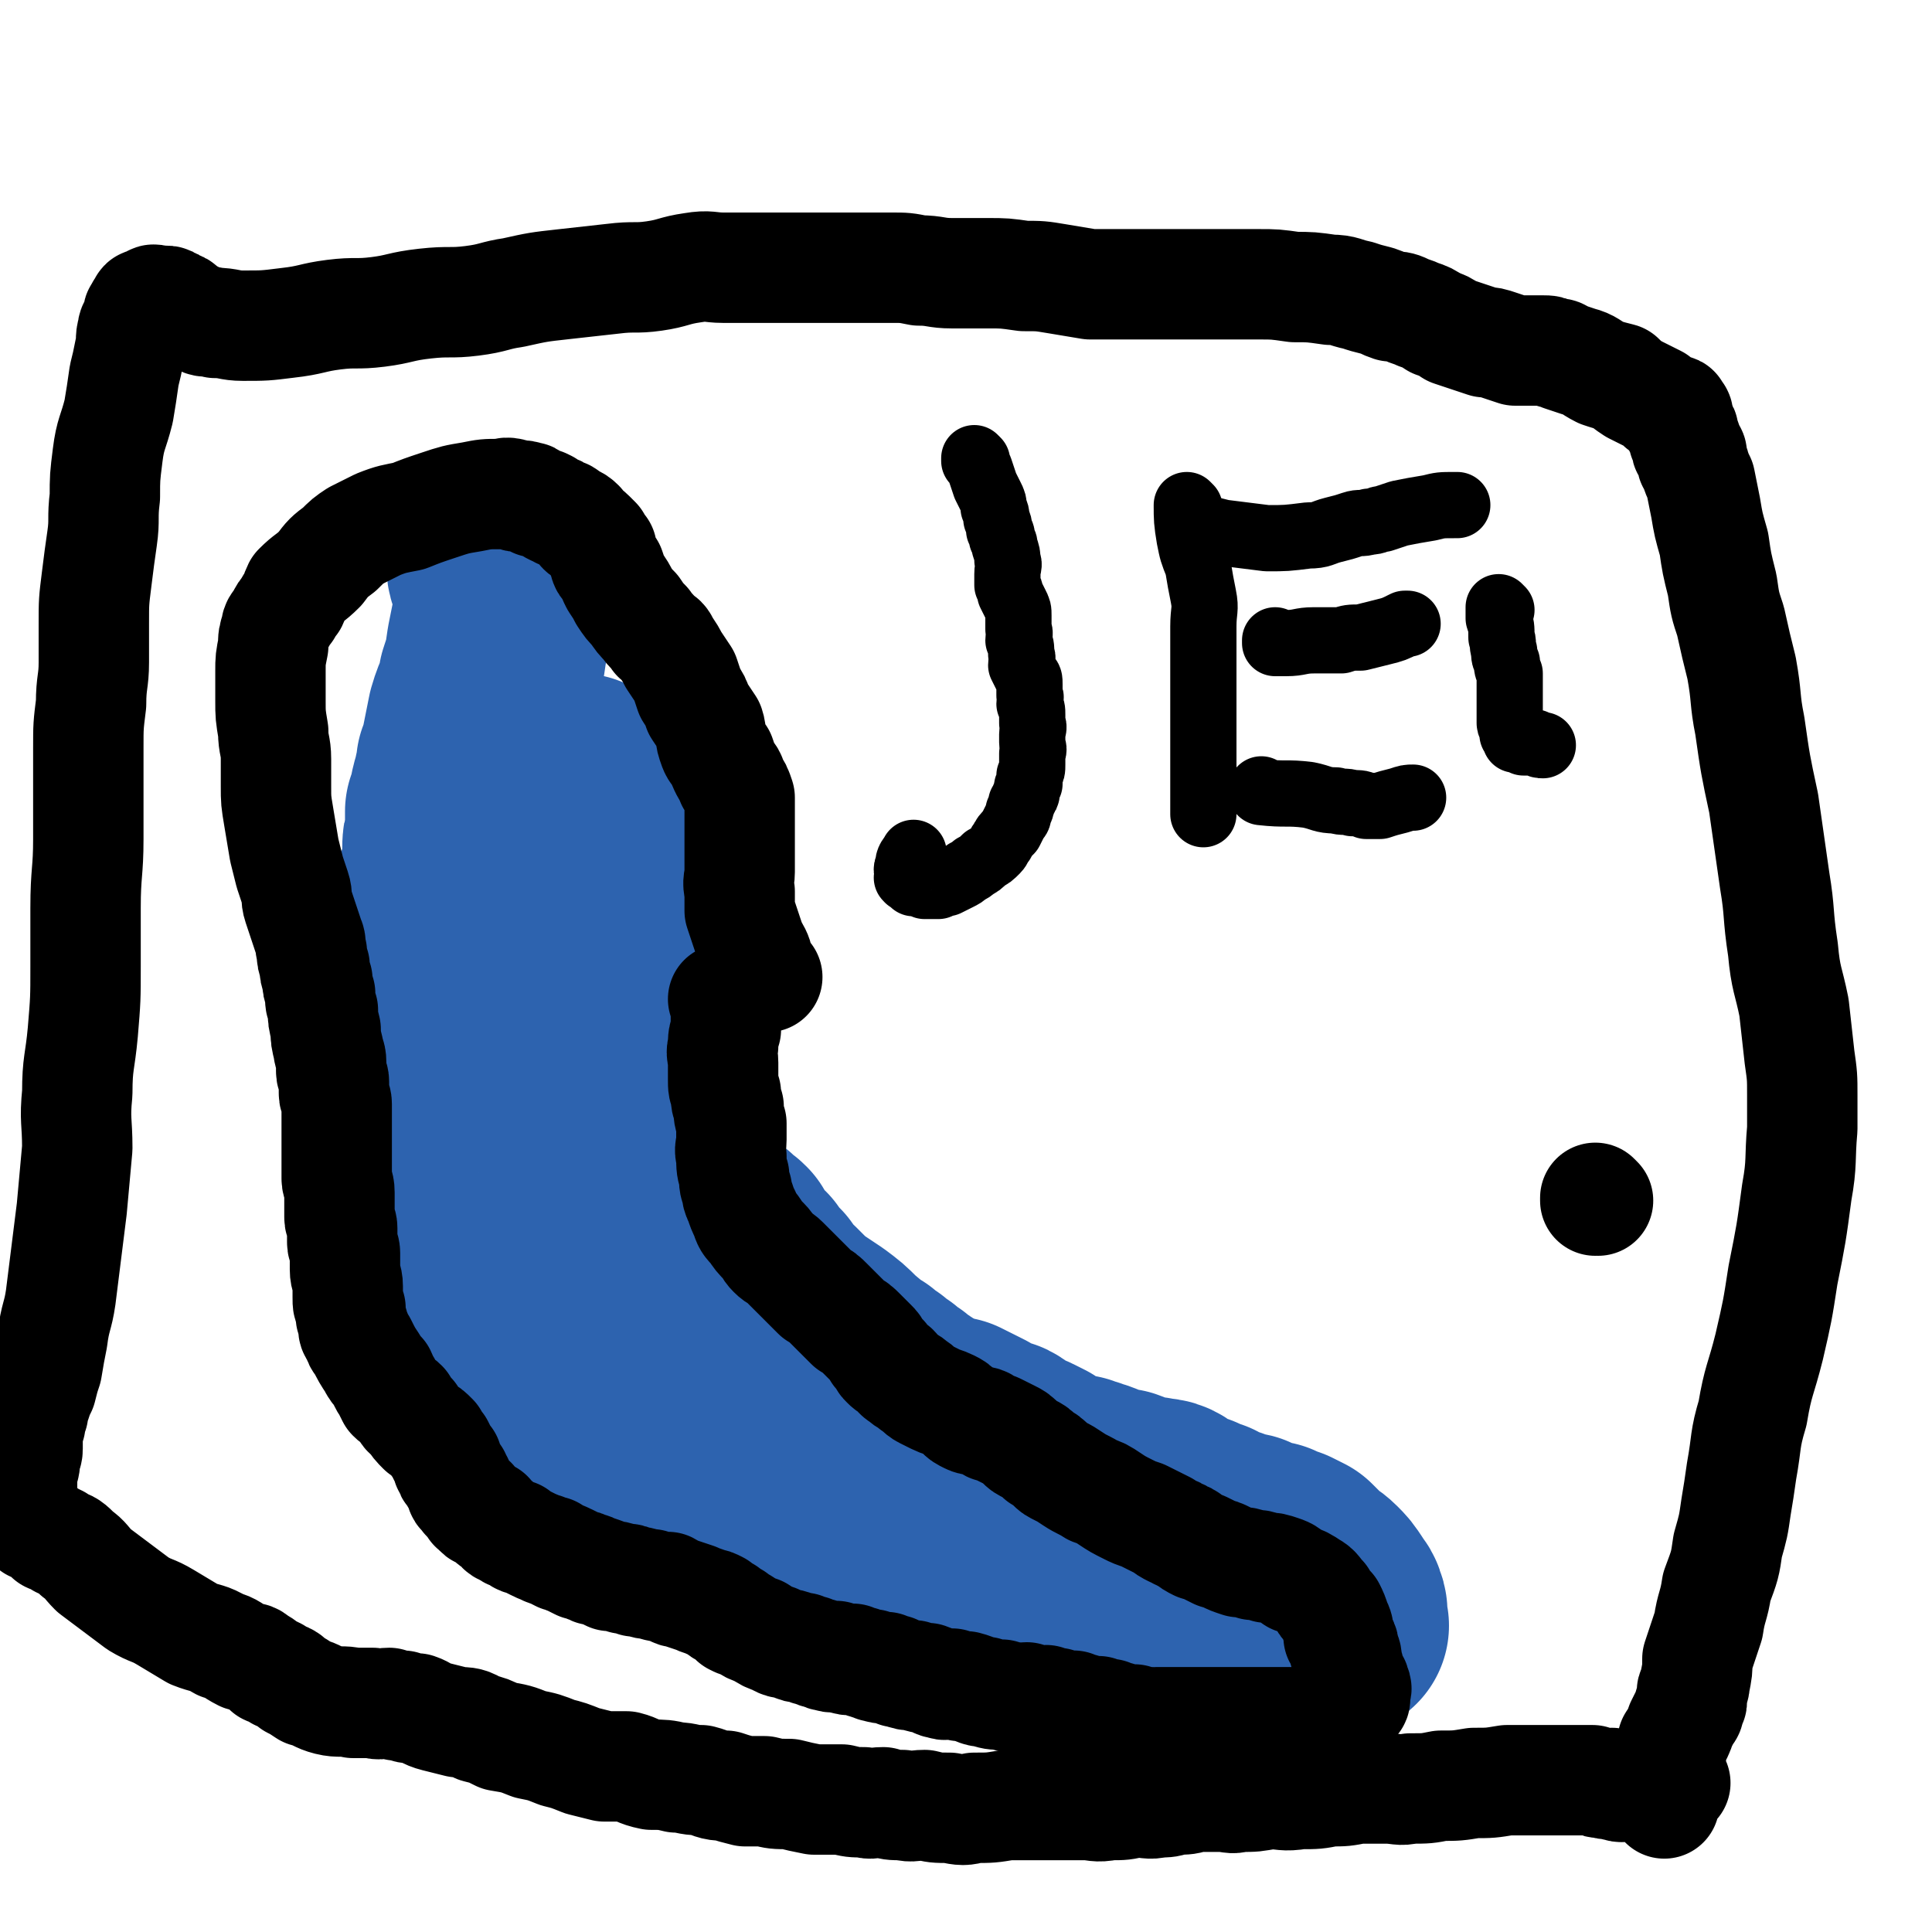
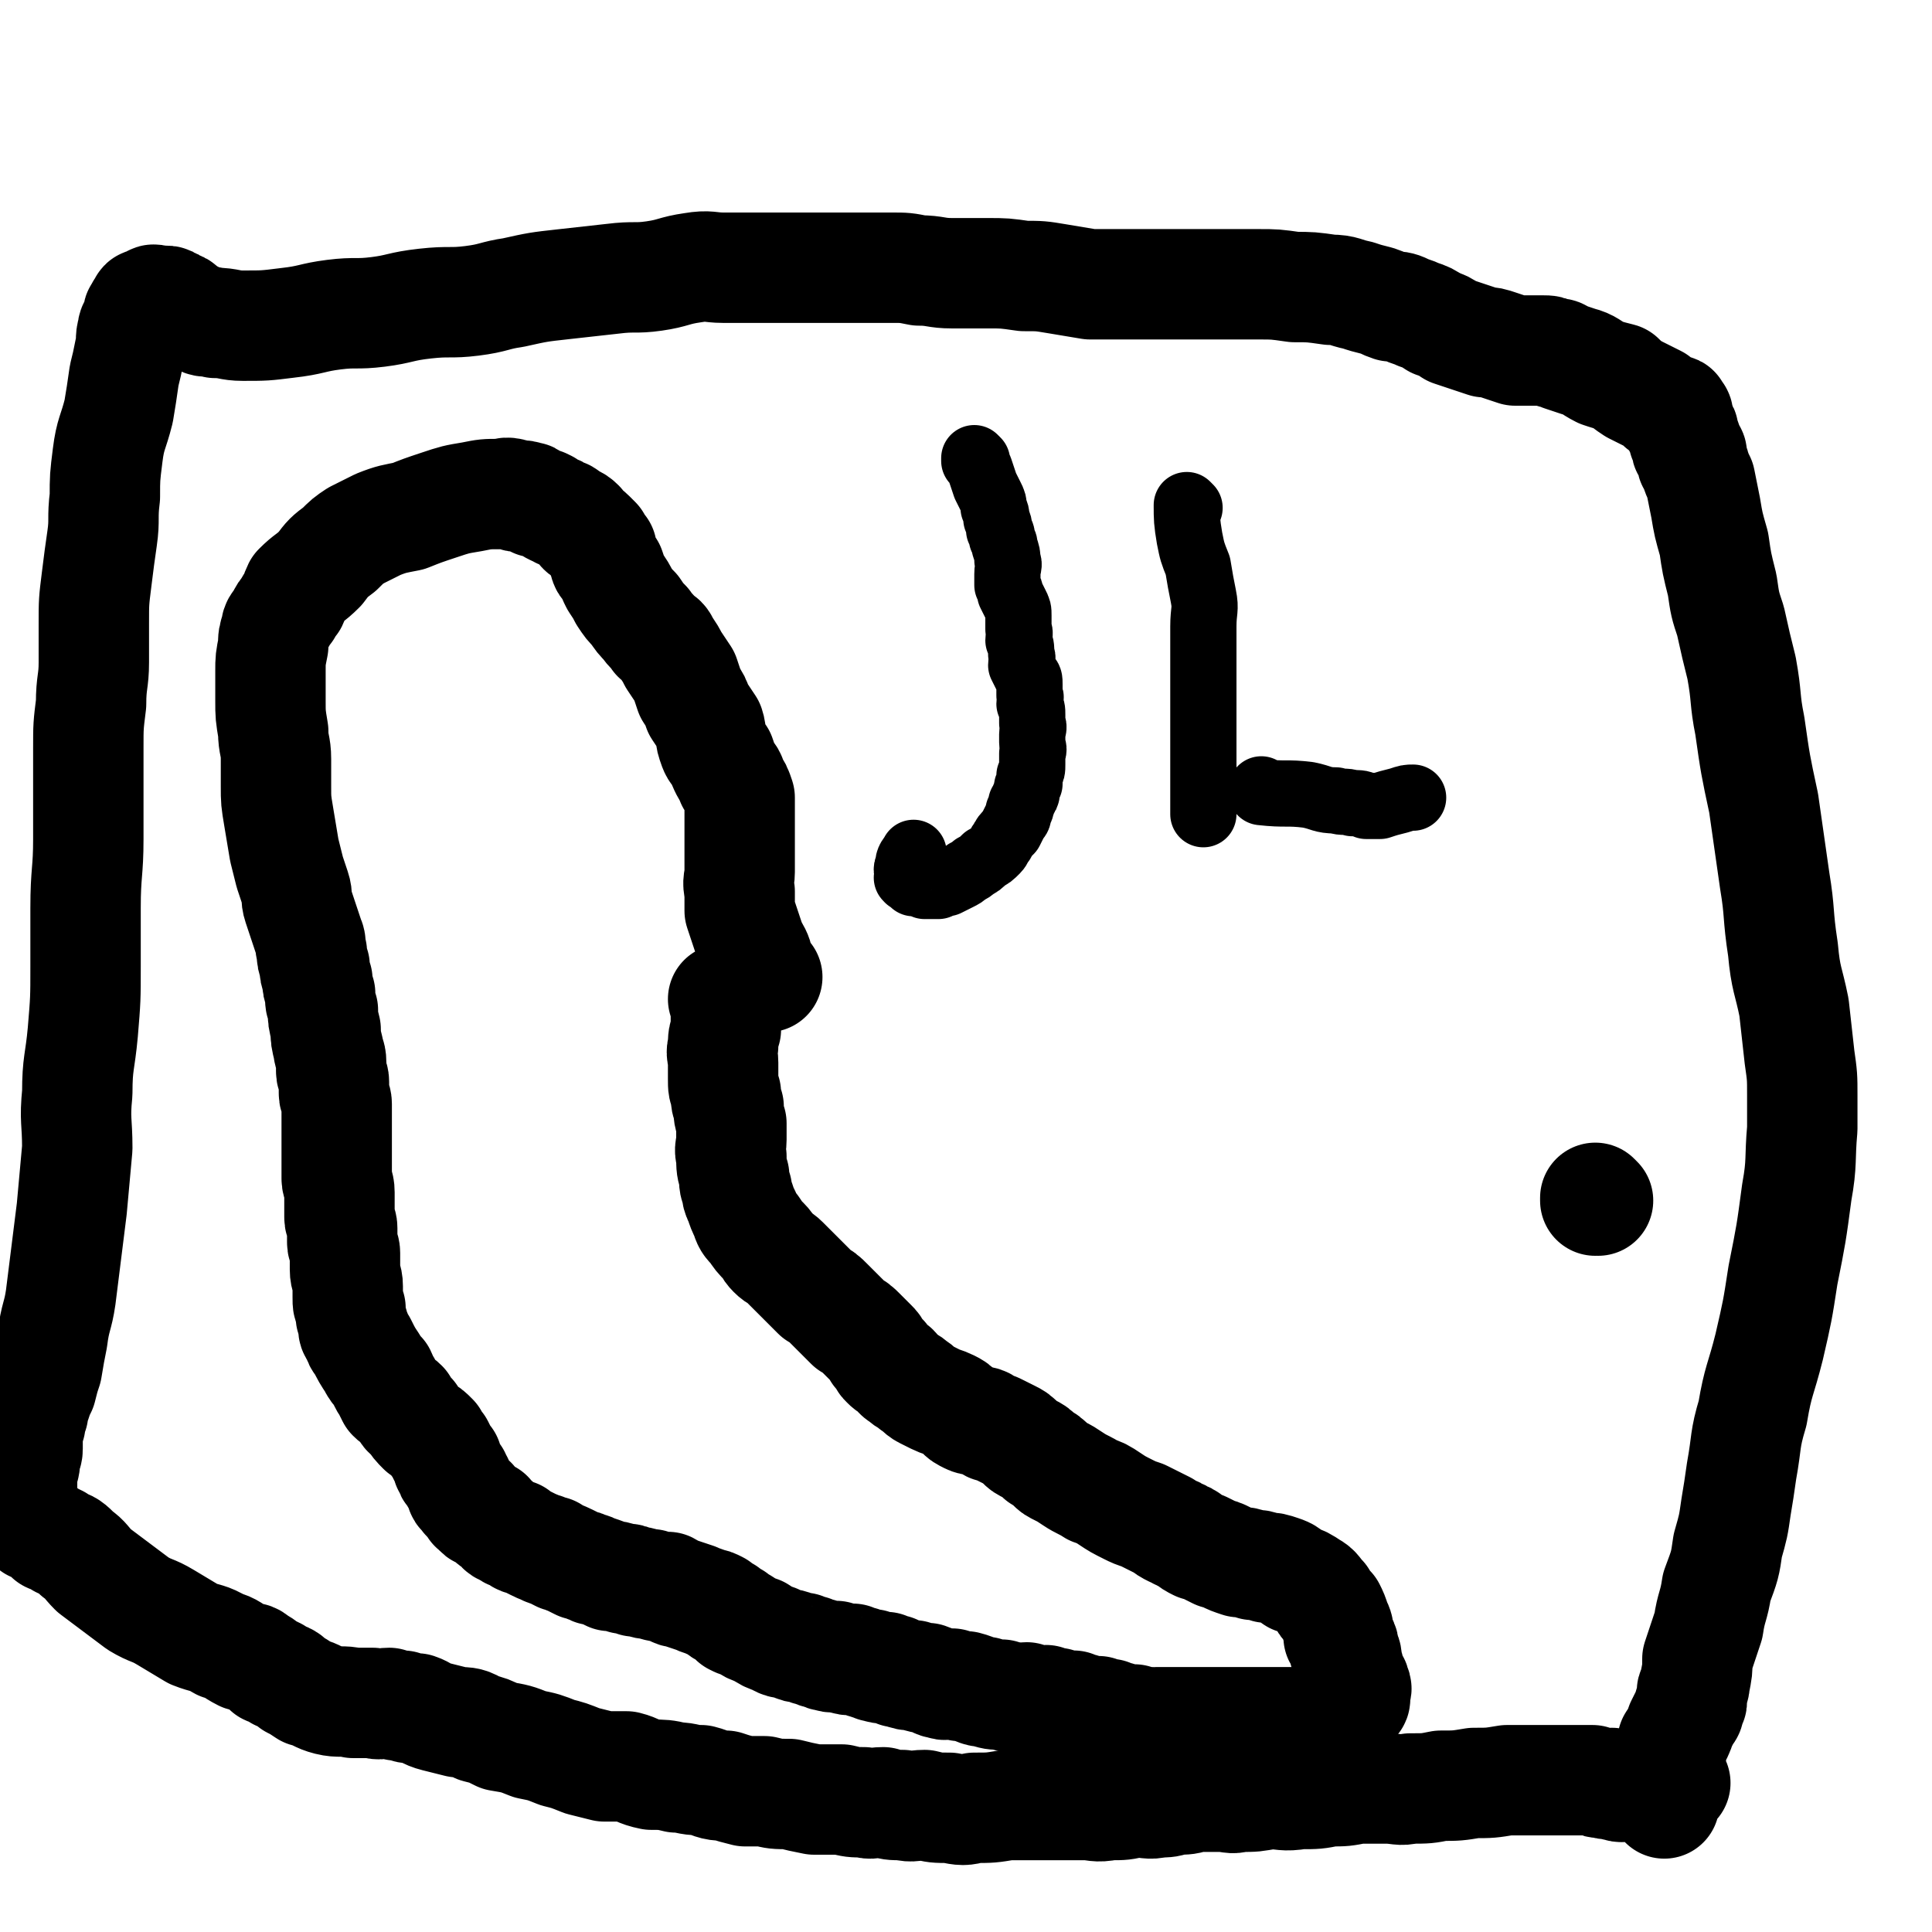
<svg xmlns="http://www.w3.org/2000/svg" viewBox="0 0 700 700" version="1.1">
  <g fill="none" stroke="#000000" stroke-width="40" stroke-linecap="round" stroke-linejoin="round">
    <path d="M579,435c0,0 -1,-1 -1,-1 0,0 0,0 0,1 0,0 0,0 0,0 1,0 0,-1 0,-1 0,0 0,0 0,1 0,0 0,0 0,0 1,0 0,-1 0,-1 0,0 0,0 0,1 0,0 0,0 0,0 " />
  </g>
  <g fill="none" stroke="#2D63AF" stroke-width="80" stroke-linecap="round" stroke-linejoin="round">
-     <path d="M181,206c0,0 -1,-1 -1,-1 0,0 0,1 1,1 0,0 0,0 0,0 0,0 -1,-1 -1,-1 0,0 0,1 1,1 0,0 0,0 0,0 0,0 -1,-1 -1,-1 0,0 0,1 1,1 0,0 0,0 0,0 0,0 -1,-1 -1,-1 0,2 1,3 2,5 0,1 1,0 2,1 0,1 0,1 0,2 0,2 0,2 0,5 -1,3 -1,3 -2,6 -1,5 -1,5 -2,10 -1,7 -1,7 -3,13 -1,7 -2,6 -4,13 -1,5 -1,5 -2,10 0,2 0,2 0,3 -1,2 -1,2 -2,4 0,2 0,2 0,4 -1,1 -1,1 -1,2 0,1 0,1 0,2 -1,1 -1,1 -1,2 -1,2 0,2 0,3 -1,2 -1,2 -2,4 0,2 0,3 0,5 0,1 0,1 0,3 -1,3 -1,3 -1,6 0,2 0,2 0,4 0,2 0,2 0,4 -1,2 -1,2 -2,4 0,2 0,2 -1,5 0,1 1,1 1,2 0,2 0,2 0,3 -1,2 -1,2 -1,3 -1,2 -1,2 -2,3 0,1 1,1 1,2 0,2 0,2 -1,4 -1,0 -1,0 -2,1 0,2 1,2 1,3 0,2 0,2 0,3 0,2 0,2 0,3 0,2 0,2 0,3 0,2 0,2 0,4 0,2 0,2 0,4 0,2 0,2 0,3 0,2 0,2 0,4 0,2 0,2 0,3 0,2 1,2 1,4 0,2 0,2 0,4 0,2 0,2 0,4 0,3 0,3 1,6 0,1 1,1 1,3 0,2 0,2 0,4 0,2 0,2 0,4 0,2 0,2 0,4 0,3 0,3 0,5 0,3 -1,3 0,5 0,2 0,2 1,4 0,2 0,2 0,4 0,2 1,2 1,4 0,2 -1,2 0,4 0,2 1,2 1,3 0,2 0,2 0,4 0,2 0,2 1,4 0,2 0,2 1,4 0,2 1,2 1,4 0,2 0,2 0,3 0,2 1,2 1,4 0,2 0,2 0,4 0,2 -1,2 0,3 0,2 1,2 1,3 0,2 -1,2 0,3 0,1 1,1 1,2 1,1 1,1 1,3 0,1 -1,1 0,3 0,2 1,2 2,4 1,3 1,3 2,5 1,3 2,3 3,5 2,3 2,4 4,7 2,1 2,1 3,3 1,1 1,2 2,3 2,2 2,1 4,3 3,2 3,2 5,5 2,2 2,2 3,3 1,2 2,1 3,3 2,1 2,1 3,3 1,1 1,1 2,3 1,1 1,1 2,2 2,1 2,1 3,3 2,2 2,2 4,4 2,2 2,1 4,3 2,1 2,1 4,3 2,1 2,1 4,3 2,1 2,1 4,2 2,1 2,1 4,2 3,1 2,2 5,3 3,1 3,0 5,1 3,0 3,0 6,1 3,0 3,0 5,1 2,0 2,0 3,1 1,0 1,0 3,1 2,1 2,1 4,2 2,0 2,0 3,1 2,0 2,0 4,1 3,0 3,0 5,1 3,0 3,0 5,1 3,0 3,0 5,1 3,0 3,1 6,2 5,1 5,0 10,1 3,0 2,1 5,2 2,0 3,-1 5,0 3,0 3,0 5,1 3,0 3,1 5,2 3,1 3,1 5,2 3,1 3,1 5,2 4,1 4,1 8,2 5,1 5,1 9,2 3,1 3,1 5,2 3,1 3,1 6,2 2,1 2,1 4,2 1,1 1,1 2,2 1,1 1,1 3,2 2,0 2,0 4,1 1,0 1,0 3,0 2,1 2,1 4,1 1,1 1,1 3,1 2,1 2,1 4,2 1,0 1,0 3,-1 2,0 2,0 4,0 1,0 2,0 3,0 2,1 2,1 4,1 1,1 1,0 3,0 1,0 1,0 3,0 1,0 1,0 3,0 2,0 2,0 4,0 2,0 2,0 4,0 1,0 1,0 2,0 1,0 1,1 2,0 1,0 1,-1 3,-1 1,0 1,0 3,0 1,1 1,0 3,0 1,0 1,1 3,0 1,0 1,0 3,-1 1,0 1,1 3,0 2,0 3,0 5,-1 3,0 3,-1 5,-2 2,0 3,1 5,1 2,-1 2,-1 4,-1 1,-1 1,0 3,0 2,0 2,0 4,0 2,0 2,0 4,0 1,0 1,0 3,0 1,0 1,0 3,0 0,0 0,0 0,0 1,0 1,0 1,0 1,0 1,0 1,0 1,0 1,0 2,0 0,0 0,0 0,0 0,0 0,0 1,0 0,0 0,0 0,0 0,0 -1,-1 -1,-1 0,0 0,0 1,1 0,0 0,0 0,0 0,0 -1,-1 -1,-1 0,0 0,0 1,1 0,0 0,0 0,0 0,0 -1,-1 -1,-1 0,0 0,0 1,1 0,0 0,0 0,0 0,0 -1,-1 -1,-1 0,0 0,0 1,1 0,0 0,0 0,0 0,0 -1,-1 -1,-1 0,0 0,0 1,1 0,0 0,0 0,0 0,0 -1,-1 -1,-1 0,0 0,0 1,1 0,0 0,0 0,0 0,0 -1,-1 -1,-1 0,0 1,0 2,1 0,0 0,0 0,0 0,0 -1,-1 -1,-1 0,0 0,0 1,1 0,0 0,0 0,0 0,0 -1,-1 -1,-1 0,0 0,0 1,1 0,0 0,0 0,0 0,0 -1,-1 -1,-1 0,0 0,0 1,1 0,0 0,0 0,0 0,0 -1,-1 -1,-1 0,0 0,0 1,1 0,0 0,0 0,0 -1,-1 -1,-1 -1,-2 0,0 0,0 0,0 0,0 0,0 0,0 0,-1 0,-1 0,-1 0,-2 1,-2 0,-3 0,-2 -1,-2 -2,-4 -2,-3 -2,-3 -4,-5 -2,-2 -3,-2 -5,-4 -2,-2 -2,-2 -4,-4 -2,-1 -2,-1 -4,-2 -3,-1 -3,-1 -5,-2 -2,0 -2,0 -4,-1 -3,-1 -3,-1 -5,-2 -4,-1 -4,0 -7,-2 -4,-1 -4,-1 -7,-3 -3,-1 -3,-1 -5,-2 -1,0 -1,0 -2,0 -1,-1 -1,-1 -3,-1 -1,-1 -1,-1 -2,-1 -1,-1 -1,-2 -3,-3 -2,-1 -3,0 -5,-1 -3,0 -3,0 -5,0 -3,-1 -3,-2 -6,-3 -2,0 -3,0 -5,0 -3,-1 -2,-2 -5,-3 -1,0 -1,0 -3,-1 -1,0 -1,0 -3,-1 -1,0 -1,1 -3,1 -1,-1 -1,-1 -2,-1 -1,-1 -1,-1 -2,-1 -1,-1 -1,-1 -3,-2 -1,0 -1,0 -3,0 -1,-1 -1,-2 -2,-3 -2,-1 -2,-1 -4,-2 -2,-1 -2,0 -5,-2 -2,-1 -2,-2 -4,-3 -2,0 -2,0 -4,-1 -2,-1 -2,-1 -5,-3 -2,-1 -2,-1 -4,-2 -2,-1 -2,-1 -4,-2 -2,0 -2,0 -4,-1 -2,0 -2,0 -5,-2 -2,0 -2,0 -4,-2 -1,0 -1,-1 -3,-2 -2,-1 -2,-1 -4,-3 -2,-1 -2,-1 -4,-3 -2,-1 -2,-1 -4,-3 -2,-1 -2,-1 -4,-3 -2,-1 -2,-1 -4,-2 -2,-3 -2,-2 -5,-5 -3,-3 -3,-3 -7,-6 -3,-2 -3,-2 -6,-4 -2,-1 -2,-1 -5,-4 -2,-2 -2,-2 -4,-4 -1,-1 -2,-1 -4,-2 -1,-2 -1,-3 -2,-5 -2,-1 -2,-1 -4,-3 -1,-1 0,-1 -1,-3 -1,-1 -2,0 -2,-2 -2,-1 -1,-1 -3,-3 0,-1 -1,0 -1,-1 -1,-1 -1,-2 -1,-3 -1,-1 -1,-1 -3,-2 0,0 0,0 0,0 -1,-1 -1,-2 -2,-2 -1,-1 -2,-1 -2,-1 -2,-1 -1,-1 -2,-2 -1,-1 -1,-1 -2,-2 -1,-1 -1,-1 -2,-3 -2,-1 -2,-1 -3,-2 -2,-2 -1,-3 -2,-5 -2,-1 -2,-1 -3,-3 -2,-1 -1,-2 -2,-3 -1,-2 -1,-3 -2,-4 -2,-2 -2,-2 -3,-4 -1,-1 -1,-1 -1,-2 -1,-2 -2,-2 -2,-3 -1,-2 -1,-2 -1,-3 -1,-1 -1,-1 -1,-2 -1,-2 -1,-2 -2,-3 -1,-1 -1,-1 -1,-2 -1,-2 -1,-2 -1,-3 -1,-2 -1,-2 -1,-3 -1,-2 -1,-2 -1,-4 -1,-1 -1,-1 -1,-3 -1,-3 -1,-3 -1,-5 -1,-4 -1,-4 -1,-7 -1,-2 -1,-2 -1,-4 -1,-3 -1,-3 -1,-5 -1,-3 0,-3 0,-6 0,-2 0,-2 0,-4 0,-2 0,-2 0,-4 -1,-2 -1,-2 -1,-4 -1,-2 0,-2 0,-3 0,-1 0,-1 0,-2 -1,-2 -1,-2 -1,-3 -1,-1 -1,-1 -1,-2 -1,-2 -1,-2 -1,-3 -1,-1 -1,-1 -1,-2 -1,-2 -1,-2 -1,-3 -1,-2 0,-2 0,-3 0,-2 0,-2 0,-4 0,-2 0,-2 0,-3 -1,-2 -1,-2 -1,-4 -1,-2 0,-2 0,-4 0,-2 0,-2 0,-3 -1,-2 -1,-2 -1,-3 -1,-2 0,-2 0,-4 0,-2 0,-2 0,-3 0,-2 0,-2 0,-4 0,-1 0,-1 0,-2 0,-2 0,-2 0,-3 0,-1 0,-1 0,-2 0,-1 0,-1 0,-2 0,-1 -1,-1 -1,-1 0,-1 0,-1 0,-1 0,-1 0,-1 0,-1 0,-1 0,-1 0,-1 0,0 0,0 0,0 0,0 -1,-1 -1,-1 0,0 0,0 1,1 0,0 0,0 0,0 -1,0 -1,0 -1,0 0,0 0,0 0,0 -1,1 -1,1 -2,3 -1,1 -2,1 -2,3 -1,1 0,1 0,3 0,2 0,2 0,4 0,1 -1,1 0,3 0,2 0,2 1,3 0,2 -1,3 0,5 0,2 0,2 1,4 0,2 0,2 1,5 0,5 0,5 1,10 0,6 0,6 0,12 0,4 -1,4 0,9 0,5 0,5 1,9 0,5 0,5 0,9 0,3 0,3 0,7 0,4 0,4 0,8 0,4 0,4 0,9 0,3 -1,3 0,6 0,4 0,4 1,8 0,4 -1,4 0,8 0,2 0,2 1,4 0,3 0,3 1,6 0,4 1,3 2,7 0,2 0,2 1,5 0,3 1,3 2,5 1,3 1,3 2,6 0,1 0,1 1,2 0,2 0,2 1,4 0,1 0,1 1,3 0,2 1,2 2,3 0,2 1,2 2,3 1,2 1,2 2,4 1,1 0,2 2,3 1,3 2,2 4,4 1,2 1,2 2,5 1,1 1,1 2,3 1,2 0,3 2,4 1,3 2,2 4,5 1,1 1,2 3,3 2,2 3,1 4,2 3,2 3,2 5,4 1,1 1,1 3,2 2,2 3,1 4,2 3,2 2,3 5,5 1,1 2,0 3,1 2,2 2,2 4,3 1,2 2,1 3,2 2,1 2,2 3,2 2,2 2,1 4,2 3,2 3,1 5,2 2,1 2,2 3,2 3,2 3,1 5,2 2,1 2,1 4,2 1,1 1,1 2,2 2,0 2,1 3,1 1,1 1,1 2,1 1,1 1,1 2,2 1,0 1,0 1,1 1,0 2,0 2,1 1,0 1,1 1,1 2,2 2,2 3,2 2,1 2,1 3,2 2,0 2,0 3,1 2,1 2,1 3,2 2,2 2,1 4,2 2,1 2,2 4,2 2,1 2,1 4,1 2,1 2,2 4,2 2,1 2,1 3,1 2,1 2,1 4,1 2,1 2,1 3,2 2,0 2,0 3,0 1,1 1,0 2,1 1,0 1,0 2,1 1,0 1,0 1,0 1,0 1,0 1,0 0,0 0,0 0,0 1,0 1,0 1,1 1,0 1,0 1,0 1,1 1,0 2,1 1,0 1,0 2,1 1,0 1,0 1,1 1,0 1,0 2,1 1,0 1,0 2,1 1,0 1,0 1,1 1,0 1,-1 1,0 1,0 1,0 1,0 1,1 1,0 1,1 0,0 0,0 0,0 0,0 0,0 0,0 " />
-   </g>
+     </g>
  <g fill="none" stroke="#000000" stroke-width="40" stroke-linecap="round" stroke-linejoin="round">
    <path d="M607,646c-1,0 -1,-1 -1,-1 0,0 0,0 0,0 0,0 0,0 0,0 0,1 0,0 0,0 0,0 0,0 0,0 0,0 0,0 0,0 0,1 0,0 0,0 -2,0 -2,0 -3,0 -1,1 -1,1 -3,1 0,1 0,0 -1,0 0,1 0,1 -1,2 -1,0 -1,-1 -2,-1 -1,0 -1,0 -2,0 -1,0 -1,0 -3,0 -1,0 -1,0 -2,0 -1,0 -1,1 -3,0 -1,0 -1,0 -2,-1 -1,0 -1,1 -3,0 -2,0 -2,0 -4,-1 -4,0 -5,0 -9,0 -6,0 -6,0 -12,0 -5,0 -5,0 -10,0 -6,1 -6,1 -12,1 -6,1 -6,1 -12,1 -5,1 -5,1 -11,1 -4,1 -4,0 -9,0 -5,0 -5,0 -10,0 -5,1 -5,1 -10,1 -5,1 -5,1 -11,1 -6,1 -6,0 -11,0 -6,1 -5,1 -11,1 -3,1 -3,0 -7,0 -2,0 -2,0 -4,0 -2,0 -2,0 -5,0 -3,1 -3,1 -7,1 -3,1 -3,1 -6,1 -4,1 -4,0 -9,0 -4,1 -4,1 -9,1 -5,1 -5,0 -9,0 -4,0 -4,0 -8,0 -3,0 -3,0 -6,0 -3,0 -3,0 -6,0 -4,0 -4,0 -8,0 -6,1 -6,1 -12,1 -4,1 -4,1 -9,0 -5,0 -5,0 -9,-1 -4,0 -4,1 -8,0 -4,0 -4,0 -7,-1 -4,0 -4,1 -7,0 -4,0 -4,0 -8,-1 -5,0 -5,0 -10,0 -5,-1 -5,-1 -9,-2 -5,0 -5,0 -9,-1 -4,0 -4,0 -7,0 -4,-1 -4,-1 -7,-2 -5,0 -5,-1 -9,-2 -5,0 -5,-1 -9,-1 -4,-1 -5,-1 -9,-1 -5,-1 -5,-2 -9,-3 -4,0 -4,0 -8,0 -4,-1 -4,-1 -8,-2 -5,-2 -5,-2 -9,-3 -5,-2 -5,-2 -10,-3 -5,-2 -5,-2 -11,-3 -4,-2 -4,-2 -8,-3 -3,-2 -4,-2 -7,-2 -4,-1 -4,-1 -8,-2 -4,-1 -4,-2 -7,-3 -3,0 -3,0 -5,-1 -3,0 -2,0 -5,-1 -3,0 -3,1 -6,0 -4,0 -3,0 -7,0 -4,-1 -5,0 -9,-1 -4,-1 -4,-2 -8,-3 -3,-2 -3,-2 -5,-3 -2,-2 -2,-2 -5,-3 -2,-2 -2,-1 -4,-2 -2,-2 -2,-2 -4,-3 -2,-2 -2,-1 -5,-2 -4,-2 -4,-3 -8,-4 -5,-3 -5,-2 -10,-4 -5,-3 -5,-3 -10,-6 -5,-3 -5,-2 -10,-5 -4,-3 -4,-3 -8,-6 -4,-3 -4,-3 -8,-6 -3,-3 -3,-4 -6,-6 -3,-3 -3,-3 -6,-4 -2,-2 -2,-1 -4,-2 -2,-2 -2,-2 -4,-3 -1,-1 -1,-1 -2,-1 -1,-1 0,-1 -1,-1 -1,-1 -1,-1 -1,-1 0,-1 0,-1 0,-1 0,-1 -1,-1 -1,-1 -1,-1 -1,-1 -1,-1 0,-1 0,-1 0,-2 0,-1 0,-1 0,-2 0,-2 0,-2 0,-3 0,-2 0,-2 0,-3 0,-2 0,-2 0,-4 0,-2 1,-2 1,-4 0,-3 1,-3 1,-5 0,-3 0,-3 0,-5 0,-2 0,-2 1,-4 0,-2 0,-2 1,-4 0,-2 0,-2 1,-4 1,-3 1,-3 2,-5 1,-4 1,-4 2,-7 1,-6 1,-6 2,-11 1,-8 2,-8 3,-15 1,-8 1,-8 2,-16 1,-8 1,-8 2,-16 1,-11 1,-11 2,-22 0,-10 -1,-10 0,-20 0,-11 1,-11 2,-22 1,-12 1,-12 1,-24 0,-11 0,-11 0,-21 0,-13 1,-13 1,-25 0,-10 0,-10 0,-19 0,-7 0,-7 0,-14 0,-8 0,-8 1,-16 0,-8 1,-8 1,-15 0,-7 0,-7 0,-14 0,-8 0,-8 1,-16 1,-8 1,-8 2,-15 1,-7 0,-7 1,-15 0,-7 0,-7 1,-15 1,-8 2,-8 4,-16 1,-6 1,-6 2,-13 1,-4 1,-4 2,-9 1,-4 0,-4 1,-7 0,-2 1,-2 2,-4 0,-1 0,-1 0,-2 0,-1 1,-1 1,-1 0,-1 0,-1 0,-1 0,0 1,0 1,0 0,0 0,-1 0,-1 0,-1 0,-1 1,-1 1,0 1,0 2,0 0,0 0,-1 0,-1 1,-1 1,0 2,0 0,0 0,0 1,0 1,0 1,0 2,0 1,0 1,0 2,1 1,0 1,0 2,1 1,0 1,0 2,1 1,1 1,1 3,2 2,1 2,1 4,2 2,1 2,0 5,1 5,0 5,1 10,1 8,0 8,0 16,-1 9,-1 9,-2 17,-3 8,-1 8,0 16,-1 8,-1 8,-2 17,-3 9,-1 9,0 17,-1 8,-1 8,-2 15,-3 9,-2 9,-2 18,-3 9,-1 9,-1 18,-2 8,-1 8,0 15,-1 7,-1 7,-2 14,-3 6,-1 6,0 11,0 6,0 6,0 12,0 5,0 5,0 10,0 5,0 5,0 10,0 5,0 5,0 10,0 4,0 4,0 8,0 6,0 6,0 11,0 5,0 5,0 10,1 6,0 6,1 12,1 7,0 7,0 13,0 6,0 6,0 13,1 6,0 6,0 12,1 6,1 6,1 12,2 7,0 7,0 13,0 9,0 9,0 18,0 8,0 8,0 17,0 6,0 6,0 13,0 6,0 6,0 13,1 6,0 6,0 13,1 5,0 5,1 10,2 3,1 3,1 7,2 3,1 2,1 5,2 2,0 3,0 5,1 2,1 3,1 5,2 3,1 3,1 6,3 3,1 3,1 6,3 3,1 3,1 6,2 3,1 3,1 6,2 2,0 2,0 5,1 3,1 3,1 6,2 2,0 2,0 4,0 2,0 2,0 3,0 2,0 2,0 3,0 2,0 2,0 4,1 2,0 2,0 3,1 3,1 3,1 6,2 4,1 4,2 8,4 3,1 3,1 7,2 2,2 2,2 5,4 2,1 2,1 4,2 2,1 2,1 4,2 1,1 1,1 2,2 1,0 1,0 2,1 1,0 1,0 2,1 0,0 1,-1 1,0 0,0 0,0 0,1 0,0 0,0 0,0 1,0 1,0 1,1 0,0 0,0 0,0 0,1 0,1 0,2 0,0 0,0 0,1 0,0 1,0 1,1 1,1 1,1 1,2 0,1 0,1 0,2 0,0 1,0 1,1 0,1 0,1 0,2 0,1 1,1 1,2 1,0 1,0 1,1 0,1 0,1 0,2 0,1 1,1 1,2 1,3 1,3 2,5 1,5 1,5 2,10 1,6 1,6 3,13 1,7 1,7 3,15 1,7 1,7 3,13 2,9 2,9 4,17 2,11 1,11 3,21 2,14 2,14 5,28 2,14 2,14 4,28 2,12 1,12 3,25 1,11 2,11 4,21 1,9 1,9 2,18 1,7 1,7 1,14 0,6 0,6 0,12 -1,11 0,12 -2,23 -2,15 -2,15 -5,30 -2,13 -2,13 -5,26 -3,12 -4,12 -6,24 -3,10 -2,10 -4,21 -1,7 -1,7 -2,13 -1,7 -1,7 -3,14 -1,7 -1,7 -4,15 -1,7 -2,7 -3,14 -2,6 -2,6 -4,12 0,4 0,4 -1,9 0,2 -1,2 -1,3 0,2 0,2 0,3 0,1 0,1 -1,2 0,2 0,2 -1,3 -1,2 -1,2 -2,4 -1,3 -1,3 -3,6 0,2 0,3 -1,5 0,2 0,2 -1,4 0,2 0,2 0,3 0,2 -1,2 -1,3 0,1 0,1 0,2 0,1 0,1 0,2 0,1 0,1 0,1 0,1 0,1 0,1 0,0 0,0 0,0 0,1 0,1 0,1 0,0 0,0 0,0 0,1 0,0 0,0 0,0 0,0 0,-1 " />
    <path d="M278,354c0,0 -1,-1 -1,-1 0,0 0,0 1,1 0,0 0,0 0,0 0,0 -1,-1 -1,-1 0,0 0,0 1,1 0,0 0,0 0,0 0,0 -1,0 -1,-1 -1,-2 -1,-2 -2,-4 -1,-4 -1,-3 -3,-7 -1,-3 -1,-3 -2,-6 -1,-3 -1,-3 -2,-6 0,-3 0,-3 0,-7 -1,-4 0,-4 0,-7 0,-3 0,-3 0,-6 0,-2 0,-2 0,-5 0,-2 0,-2 0,-5 0,-2 0,-2 0,-5 0,-3 0,-3 0,-6 -1,-3 -1,-3 -3,-6 0,-2 -1,-2 -2,-4 -1,-2 -1,-2 -2,-5 -2,-2 -2,-2 -3,-5 -1,-3 0,-3 -1,-6 -2,-3 -2,-3 -4,-6 -1,-3 -1,-3 -3,-6 -1,-3 -1,-3 -2,-6 -2,-3 -2,-3 -4,-6 -1,-2 -1,-2 -3,-5 -1,-2 -1,-2 -3,-3 -2,-3 -2,-2 -4,-5 -2,-2 -2,-2 -4,-5 -2,-2 -2,-2 -4,-5 -1,-2 -1,-2 -3,-5 -1,-2 -1,-2 -2,-5 -1,-1 -2,-1 -2,-3 -1,-2 -1,-2 -1,-4 -1,-1 -1,-1 -2,-3 -1,-1 -1,-1 -2,-2 -2,-2 -2,-1 -3,-2 -1,-1 -1,-2 -1,-2 -2,-2 -2,-1 -3,-2 -2,-1 -2,-2 -4,-2 -1,-1 -1,-1 -2,-1 -2,-1 -2,-1 -3,-2 -2,-1 -2,-1 -4,-1 -1,-1 0,-1 -1,-1 -1,-1 -1,-1 -2,-1 -2,-1 -2,0 -3,0 -2,0 -1,-1 -2,-1 -3,-1 -3,0 -5,0 -5,0 -5,0 -10,1 -6,1 -6,1 -12,3 -6,2 -6,2 -11,4 -5,1 -6,1 -11,3 -4,2 -4,2 -8,4 -3,2 -3,2 -6,5 -4,3 -4,3 -7,7 -4,4 -4,3 -8,7 -1,2 -1,3 -2,5 -1,1 -1,1 -2,3 -1,1 -1,1 -2,3 -1,2 -2,2 -2,4 -1,3 -1,3 -1,6 -1,5 -1,5 -1,9 0,5 0,6 0,11 0,5 0,5 1,11 0,5 1,5 1,10 0,5 0,5 0,10 0,5 0,5 1,11 1,6 1,6 2,12 1,4 1,4 2,8 1,3 1,3 2,6 1,3 0,3 1,6 1,3 1,3 2,6 1,3 1,3 2,6 1,2 0,2 1,5 0,2 0,2 1,5 0,2 0,2 1,5 0,2 0,2 1,5 0,3 0,3 1,6 0,3 0,3 1,7 0,3 0,3 1,7 0,2 1,2 1,5 0,1 0,1 0,3 0,2 1,2 1,4 0,2 0,2 0,4 0,2 1,2 1,4 0,2 0,2 0,4 0,2 0,2 0,4 0,4 0,4 0,8 0,3 0,3 0,6 0,2 0,2 0,5 0,2 1,2 1,5 0,2 0,2 0,5 0,2 0,2 0,4 0,2 1,2 1,4 0,2 0,2 0,5 0,2 1,2 1,4 0,3 0,3 0,6 0,3 1,3 1,6 0,2 0,2 0,4 0,3 0,2 1,4 0,3 0,3 1,6 0,2 0,2 1,3 1,3 1,3 2,4 2,4 2,4 4,7 1,2 1,2 3,4 1,2 1,3 2,4 1,2 1,2 2,4 2,2 2,1 4,3 1,2 1,3 3,4 2,3 2,3 4,5 2,1 2,1 4,3 1,2 1,2 2,3 1,2 1,2 2,4 0,0 0,0 1,1 0,2 0,2 1,3 0,1 0,1 1,2 0,0 0,0 1,1 0,1 0,1 1,2 0,1 0,1 1,2 0,1 0,2 1,2 1,2 1,2 3,3 1,2 0,2 2,3 1,2 2,1 4,2 1,2 1,2 3,3 2,2 1,2 4,3 1,1 1,1 3,1 1,1 1,2 3,2 2,1 2,1 4,2 1,0 1,1 3,1 1,1 1,1 3,1 1,1 1,1 3,2 2,0 2,1 3,1 2,1 2,1 4,2 1,0 1,0 3,1 2,0 1,1 3,1 3,1 3,1 5,2 2,0 2,0 5,1 2,0 2,0 4,1 3,0 3,1 6,1 3,1 3,1 6,1 2,1 2,2 4,2 3,1 3,1 6,2 2,1 3,1 5,2 1,0 1,0 3,1 1,1 1,2 3,2 1,1 1,1 3,2 0,0 0,0 0,1 2,1 2,1 3,1 3,2 3,2 6,3 3,2 3,2 6,3 3,2 3,1 6,2 2,1 2,1 4,1 2,1 2,1 3,1 2,1 2,1 3,1 2,1 2,1 3,1 2,1 2,0 3,0 2,1 2,1 3,1 2,1 2,0 3,0 2,1 2,1 3,1 2,1 2,1 4,1 1,1 1,1 2,1 2,1 2,0 3,0 2,1 2,1 3,1 1,1 1,1 2,1 3,1 3,1 5,1 3,1 3,1 5,1 3,1 3,2 5,2 2,1 2,0 4,0 3,1 3,1 5,1 4,1 4,2 7,2 3,1 3,1 6,1 3,1 3,1 5,1 2,1 2,0 4,0 2,1 2,1 3,1 2,1 2,0 4,0 2,1 2,1 4,1 2,1 2,1 3,1 2,1 2,0 3,0 2,1 2,1 3,1 2,1 2,1 3,1 2,1 2,0 3,0 2,1 2,1 4,1 2,1 2,1 3,1 2,1 2,1 3,1 2,1 2,0 3,0 2,1 2,1 3,1 2,1 2,0 3,0 1,1 1,0 2,0 1,0 1,0 2,0 1,0 1,0 2,0 2,0 2,0 3,0 2,0 2,0 3,0 2,0 2,0 3,0 2,0 2,0 4,0 3,0 3,0 5,0 2,0 2,0 4,0 2,0 2,0 4,0 1,0 1,0 2,0 2,0 2,0 3,0 1,0 1,0 2,0 1,0 1,0 2,0 2,0 2,0 4,0 2,0 2,0 3,0 1,0 1,0 2,0 1,0 1,0 1,0 1,0 1,0 2,0 1,0 1,1 2,0 1,0 1,0 1,0 1,-1 1,0 2,-1 2,0 2,0 3,-1 1,0 1,0 2,-1 1,0 1,0 2,0 1,-1 1,0 2,-1 1,0 1,0 1,0 1,-1 1,0 1,-1 0,0 0,0 0,0 1,0 1,0 2,-1 0,0 0,1 0,0 1,0 1,0 1,-1 0,0 0,0 0,0 1,-1 1,0 1,-1 0,0 0,0 0,0 1,0 1,0 1,-1 0,-1 0,-1 0,-1 0,-2 1,-2 0,-3 0,-2 -1,-2 -2,-4 0,-2 0,-2 -1,-4 0,-3 0,-3 -1,-5 0,-3 -1,-3 -2,-5 0,-3 0,-3 -1,-5 -1,-3 -1,-3 -2,-5 -2,-2 -2,-2 -3,-4 -2,-2 -2,-3 -4,-4 -3,-2 -3,-2 -6,-3 -3,-2 -2,-2 -5,-3 -3,-1 -3,-1 -5,-1 -3,-1 -3,-1 -5,-1 -3,-1 -3,-1 -5,-1 -3,-1 -3,-1 -5,-2 -2,-1 -2,-1 -3,-1 -2,-1 -2,-1 -4,-2 -2,-1 -2,-1 -3,-1 -2,-1 -2,-1 -3,-2 -1,-1 -1,-1 -2,-1 -1,-1 -1,-1 -2,-1 -1,-1 -1,-1 -2,-1 -2,-1 -2,-1 -3,-2 -2,-1 -2,-1 -4,-2 -2,-1 -2,-1 -4,-2 -3,-1 -3,-1 -5,-2 -4,-2 -4,-2 -7,-4 -3,-2 -3,-2 -6,-3 -3,-2 -4,-2 -7,-4 -3,-2 -3,-2 -5,-3 -2,-1 -2,-1 -3,-2 -2,-2 -2,-2 -4,-3 -2,-2 -2,-2 -4,-3 -2,-1 -2,-1 -3,-2 -2,-2 -2,-2 -4,-3 -2,-1 -2,-1 -4,-2 -2,-1 -2,-1 -3,-1 -2,-1 -2,-2 -4,-2 -2,-1 -2,0 -4,-1 -2,-1 -2,-1 -3,-2 -2,-2 -2,-2 -4,-3 -2,-1 -3,-1 -5,-2 -2,-1 -2,-1 -4,-2 -2,-1 -2,-2 -4,-3 -2,-2 -2,-1 -4,-3 -2,-1 -2,-2 -3,-3 -2,-1 -2,-1 -3,-2 -1,-1 -1,-1 -1,-2 -1,-1 -1,-1 -2,-2 -1,-2 -1,-2 -2,-3 -2,-2 -2,-2 -4,-4 -2,-2 -2,-2 -4,-3 -2,-2 -2,-2 -4,-4 -2,-2 -2,-2 -4,-4 -2,-2 -2,-2 -4,-3 -2,-2 -2,-2 -4,-4 -2,-2 -2,-2 -4,-4 -2,-2 -2,-2 -4,-4 -2,-2 -2,-1 -4,-3 -2,-2 -1,-2 -3,-4 -2,-2 -2,-2 -4,-5 -2,-2 -2,-2 -3,-5 -1,-2 -1,-2 -2,-5 -1,-2 -1,-2 -1,-4 -1,-2 -1,-2 -1,-5 -1,-3 -1,-3 -1,-7 -1,-3 0,-3 0,-6 0,-3 0,-3 0,-6 -1,-3 -1,-3 -1,-6 -1,-2 -1,-2 -1,-5 -1,-2 -1,-2 -1,-5 0,-3 0,-3 0,-6 0,-3 -1,-3 0,-6 0,-3 0,-3 1,-6 0,-2 0,-2 0,-4 0,-1 0,-1 0,-3 0,-1 0,-1 0,-2 0,-1 0,-1 0,-1 0,0 0,0 0,0 0,0 -1,-1 -1,-1 0,0 0,0 1,1 0,0 0,0 0,0 0,0 -1,-1 -1,-1 0,0 0,0 1,1 " />
  </g>
  <g fill="none" stroke="#000000" stroke-width="24" stroke-linecap="round" stroke-linejoin="round">
    <path d="M354,167c0,0 -1,-1 -1,-1 0,0 0,1 0,1 0,0 0,0 0,0 1,0 0,-1 0,-1 0,0 0,1 0,1 0,0 0,0 0,0 1,0 0,-1 0,-1 0,0 0,0 0,1 1,1 1,1 2,3 1,3 1,3 2,6 1,2 1,2 2,4 1,2 1,2 1,4 1,2 1,2 1,4 1,2 1,2 1,4 1,2 1,1 1,3 1,2 1,2 1,3 1,3 1,3 1,5 1,2 0,2 0,5 0,2 0,2 0,4 1,2 1,2 1,3 1,2 1,2 2,4 1,2 1,2 1,4 0,2 0,2 0,5 1,2 0,2 0,4 1,2 1,2 1,5 1,2 0,2 0,4 1,2 1,2 2,4 1,1 1,1 1,3 0,2 0,2 0,4 1,1 0,1 0,3 1,2 1,2 1,4 0,1 0,1 0,3 1,2 0,2 0,4 0,1 0,1 0,3 0,2 1,2 0,4 0,2 0,2 0,4 0,2 0,2 -1,4 0,1 0,1 0,3 -1,1 -1,1 -1,3 0,1 0,1 -1,2 0,1 0,1 -1,2 0,2 0,2 -1,3 0,2 0,2 -1,3 -1,2 -1,2 -2,4 -2,2 -2,2 -3,4 -1,1 -1,2 -2,3 -2,2 -2,2 -4,3 -2,2 -2,2 -4,3 -1,1 -1,1 -3,2 -1,1 -1,1 -3,2 -2,1 -2,1 -4,2 -1,0 -1,0 -3,1 -1,0 -1,0 -3,0 -1,0 -1,0 -2,0 0,0 0,0 0,0 -1,-1 -1,-1 -2,-1 -1,0 -1,0 -2,0 -1,-1 -1,-1 -1,-1 -1,-1 -1,0 -1,-1 -1,0 0,0 0,-1 0,-1 -1,-2 0,-3 0,-3 1,-3 2,-5 0,0 0,0 0,0 " />
    <path d="M431,184c0,0 -1,-1 -1,-1 0,0 0,1 0,1 0,0 0,0 0,0 1,0 0,-1 0,-1 0,0 0,1 0,1 0,0 0,0 0,0 1,0 0,-1 0,-1 0,5 0,6 1,12 1,5 1,5 3,10 1,6 1,6 2,11 1,5 0,5 0,11 0,4 0,4 0,9 0,4 0,4 0,8 0,3 0,3 0,6 0,5 0,5 0,10 0,6 0,6 0,12 0,5 0,5 0,9 0,4 0,4 0,7 0,2 0,2 0,3 0,1 0,1 0,2 0,1 0,1 0,1 0,0 0,0 0,1 0,0 0,0 0,0 " />
-     <path d="M436,191c0,0 -1,-1 -1,-1 0,0 0,1 0,1 0,0 0,0 0,0 1,0 0,-1 0,-1 0,0 0,1 0,1 0,0 0,0 0,0 4,1 4,1 8,2 8,1 8,1 16,2 7,0 7,0 15,-1 5,0 5,-1 9,-2 4,-1 4,-1 7,-2 3,-1 3,0 6,-1 3,0 3,-1 5,-1 3,-1 3,-1 6,-2 5,-1 5,-1 11,-2 4,-1 4,-1 9,-1 1,0 1,0 1,0 " />
-     <path d="M463,233c0,0 -1,-1 -1,-1 0,0 0,0 0,1 0,0 0,0 0,0 1,0 0,-1 0,-1 0,0 0,0 0,1 0,0 0,0 0,0 2,0 2,0 4,0 5,0 5,-1 10,-1 5,0 5,0 10,0 3,-1 3,-1 7,-1 4,-1 4,-1 8,-2 4,-1 4,-1 8,-3 1,0 1,0 1,0 " />
    <path d="M458,287c0,0 -1,-1 -1,-1 0,0 0,0 0,1 0,0 0,0 0,0 1,0 0,-1 0,-1 0,0 0,0 0,1 0,0 0,0 0,0 9,1 9,0 17,1 5,1 5,2 10,2 3,1 3,0 6,1 3,0 3,0 5,1 3,0 3,0 5,0 3,-1 3,-1 7,-2 3,-1 3,-1 5,-1 0,0 0,0 0,0 " />
-     <path d="M544,221c0,0 -1,-1 -1,-1 0,0 0,0 0,1 0,0 0,0 0,0 1,0 0,-1 0,-1 0,0 0,0 0,1 0,0 0,0 0,0 0,1 0,1 0,3 1,3 1,3 1,7 1,2 0,2 1,5 0,2 0,2 1,4 0,2 0,2 1,4 0,1 0,1 0,3 0,1 0,1 0,3 0,2 0,2 0,3 0,2 0,2 0,4 0,1 0,1 0,3 0,1 0,1 0,2 0,1 1,1 1,2 0,1 0,1 0,2 0,0 0,0 1,1 0,0 0,0 0,0 0,0 0,0 0,0 1,0 0,-1 0,-1 0,0 0,0 0,1 0,0 0,0 0,1 0,0 1,0 1,0 0,0 0,0 0,0 1,0 1,-1 1,0 1,0 0,0 1,1 0,0 0,0 1,0 0,0 0,0 1,0 1,0 1,0 2,0 2,1 2,1 3,1 0,0 0,0 0,0 " />
  </g>
</svg>